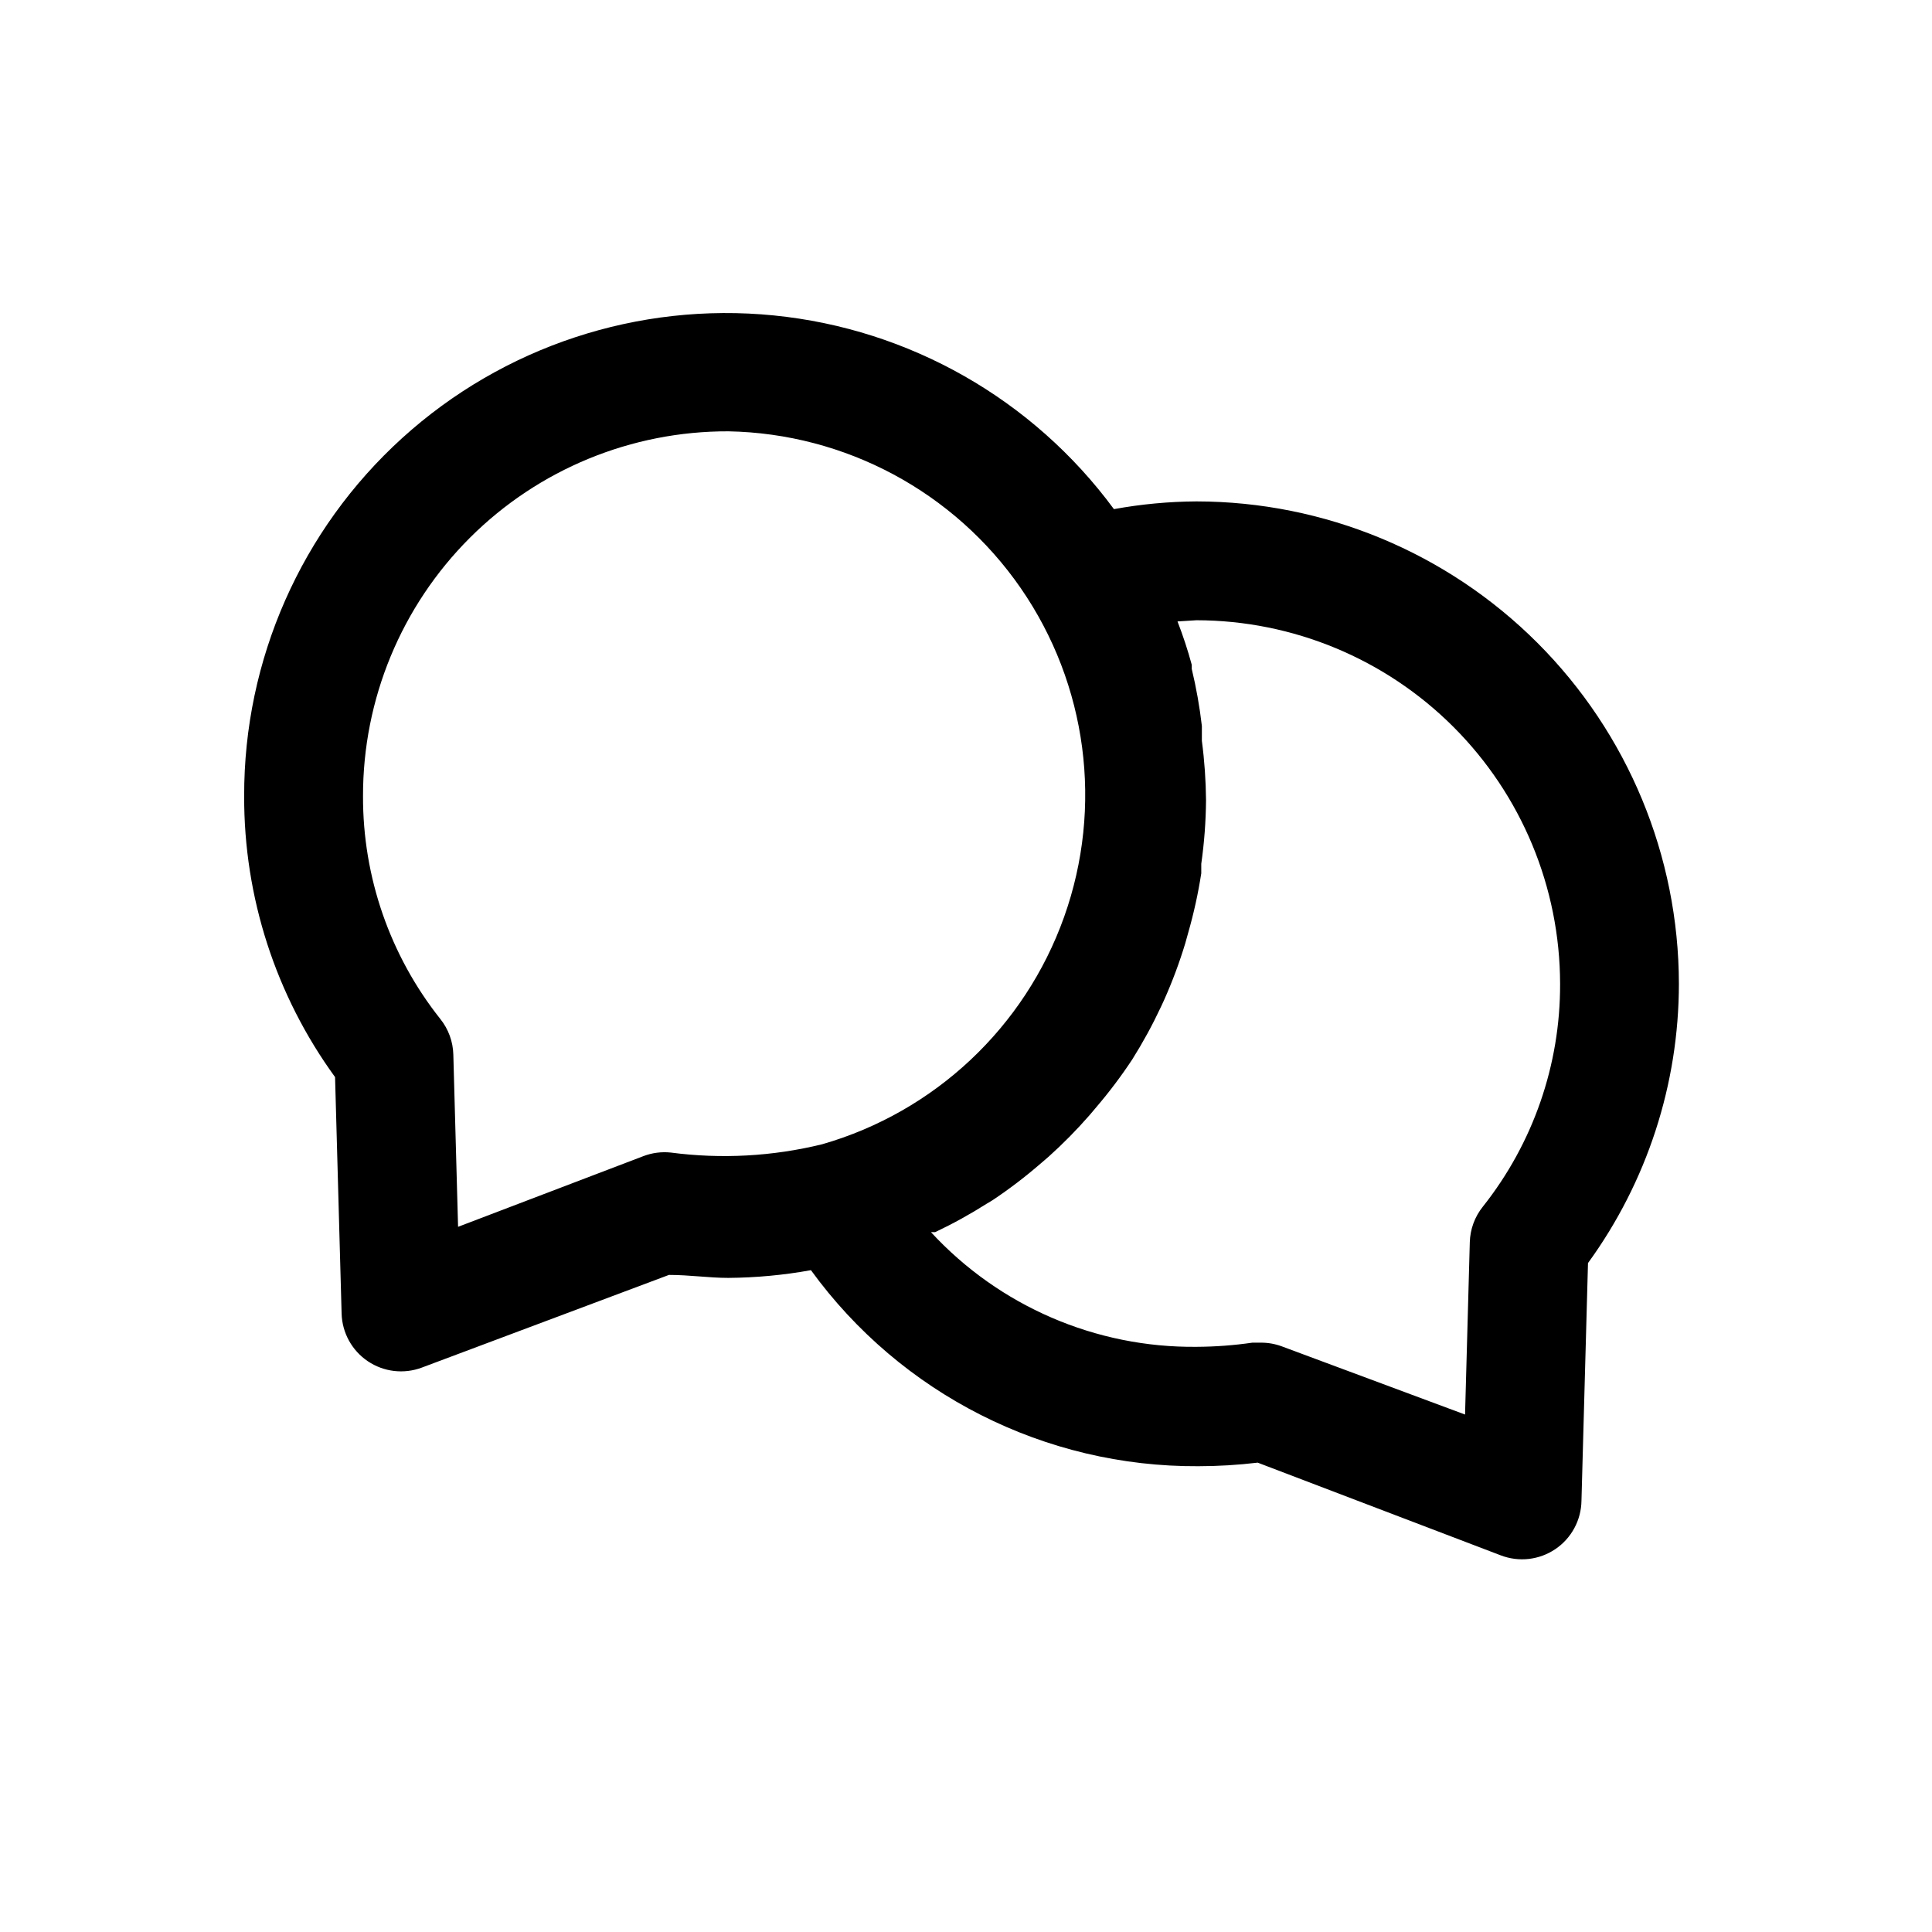
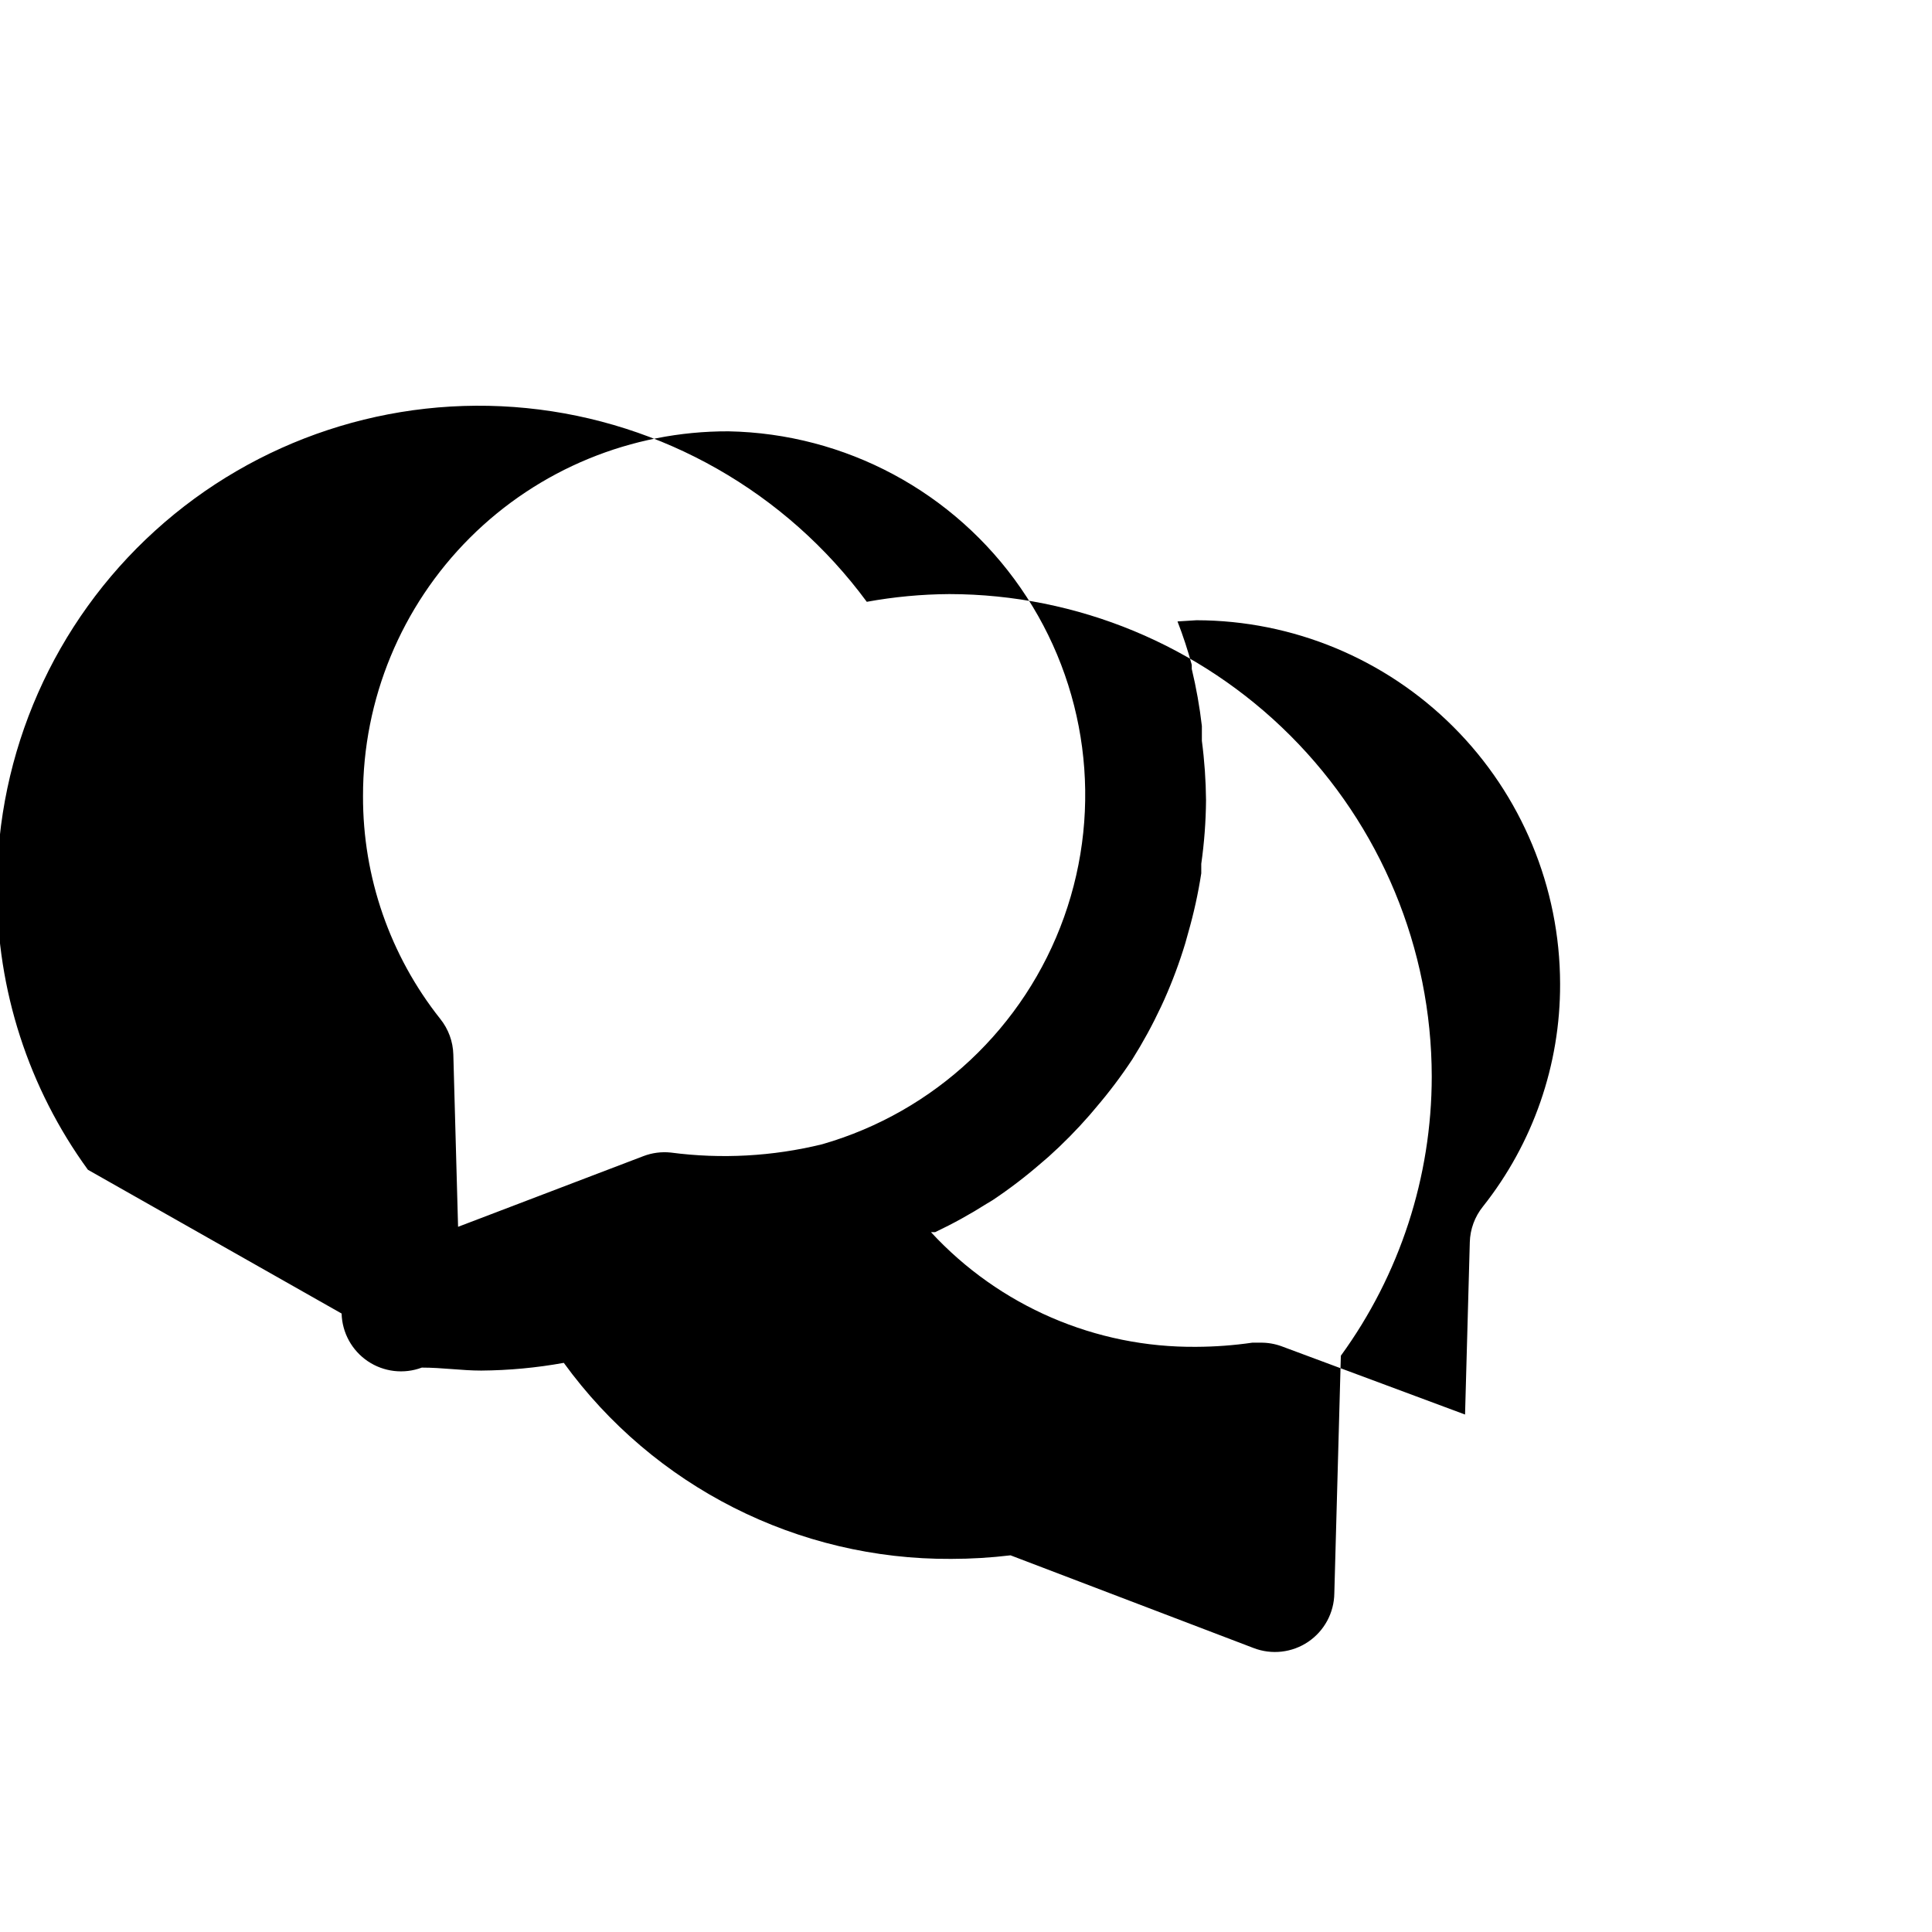
<svg xmlns="http://www.w3.org/2000/svg" fill="#000000" width="800px" height="800px" version="1.1" viewBox="144 144 512 512">
-   <path d="m234.53 492.1c0.137 5.086 2.723 9.793 6.941 12.637 4.215 2.844 9.551 3.473 14.312 1.691l65.496-24.562c5.512 0 10.547 0.789 15.742 0.789h0.004c7.34-0.055 14.66-0.738 21.883-2.047 23.848 32.848 62.062 52.188 102.65 51.953 5.262-0.004 10.52-0.32 15.742-0.945l64.395 24.562c4.809 1.855 10.223 1.242 14.492-1.648 4.266-2.887 6.852-7.684 6.918-12.836l1.73-62.977h0.004c15.637-21.504 24.07-47.406 24.086-73.996-0.039-33.895-13.523-66.387-37.488-90.352-23.965-23.969-56.461-37.449-90.352-37.492-7.34 0.043-14.664 0.73-21.883 2.047-21.426-29.09-54.172-47.742-90.121-51.332s-71.738 8.219-98.492 32.496-41.973 58.754-41.883 94.879c-0.082 26.754 8.355 52.836 24.09 74.473zm226.56-183.73c25.543 0.043 50.023 10.207 68.086 28.27 18.062 18.059 28.227 42.543 28.266 68.086 0.074 21.43-7.144 42.25-20.465 59.039-2.156 2.684-3.375 6.004-3.465 9.445l-1.258 45.656-48.652-18.102c-1.766-0.641-3.629-0.961-5.508-0.945h-2.203c-4.902 0.711-9.848 1.078-14.801 1.102-26.699 0.273-52.266-10.766-70.375-30.387h1.102c4.719-2.231 9.293-4.758 13.695-7.555l1.574-0.945c4.394-2.938 8.602-6.144 12.598-9.605l2.203-1.891c3.84-3.449 7.469-7.129 10.863-11.02l1.73-2.047c3.465-4.047 6.672-8.305 9.605-12.754 2.801-4.457 5.324-9.082 7.559-13.852l0.945-2.047h-0.004c2.144-4.816 3.984-9.758 5.512-14.801l0.789-2.832c1.484-5.172 2.641-10.43 3.461-15.746v-2.519c0.793-5.582 1.215-11.207 1.262-16.844-0.047-5.266-0.414-10.523-1.102-15.746v-3.938c-0.59-5.086-1.484-10.133-2.68-15.113v-1.102c-1.051-3.883-2.309-7.715-3.777-11.492zm-124.06-50.066c31.008 0.574 59.848 16.043 77.48 41.559 17.633 25.52 21.906 57.961 11.477 87.172-10.426 29.211-34.277 51.617-64.082 60.199-13.129 3.223-26.746 3.969-40.148 2.203-2.453-0.258-4.934 0.066-7.242 0.945l-49.121 18.734-1.258-45.656c-0.09-3.441-1.309-6.762-3.465-9.445-13.324-16.789-20.539-37.609-20.469-59.043-0.039-25.676 10.152-50.312 28.324-68.457 18.172-18.141 42.824-28.293 68.504-28.211z" />
+   <path d="m234.53 492.1c0.137 5.086 2.723 9.793 6.941 12.637 4.215 2.844 9.551 3.473 14.312 1.691c5.512 0 10.547 0.789 15.742 0.789h0.004c7.34-0.055 14.66-0.738 21.883-2.047 23.848 32.848 62.062 52.188 102.65 51.953 5.262-0.004 10.52-0.32 15.742-0.945l64.395 24.562c4.809 1.855 10.223 1.242 14.492-1.648 4.266-2.887 6.852-7.684 6.918-12.836l1.73-62.977h0.004c15.637-21.504 24.07-47.406 24.086-73.996-0.039-33.895-13.523-66.387-37.488-90.352-23.965-23.969-56.461-37.449-90.352-37.492-7.34 0.043-14.664 0.73-21.883 2.047-21.426-29.09-54.172-47.742-90.121-51.332s-71.738 8.219-98.492 32.496-41.973 58.754-41.883 94.879c-0.082 26.754 8.355 52.836 24.09 74.473zm226.56-183.73c25.543 0.043 50.023 10.207 68.086 28.27 18.062 18.059 28.227 42.543 28.266 68.086 0.074 21.43-7.144 42.25-20.465 59.039-2.156 2.684-3.375 6.004-3.465 9.445l-1.258 45.656-48.652-18.102c-1.766-0.641-3.629-0.961-5.508-0.945h-2.203c-4.902 0.711-9.848 1.078-14.801 1.102-26.699 0.273-52.266-10.766-70.375-30.387h1.102c4.719-2.231 9.293-4.758 13.695-7.555l1.574-0.945c4.394-2.938 8.602-6.144 12.598-9.605l2.203-1.891c3.84-3.449 7.469-7.129 10.863-11.02l1.73-2.047c3.465-4.047 6.672-8.305 9.605-12.754 2.801-4.457 5.324-9.082 7.559-13.852l0.945-2.047h-0.004c2.144-4.816 3.984-9.758 5.512-14.801l0.789-2.832c1.484-5.172 2.641-10.43 3.461-15.746v-2.519c0.793-5.582 1.215-11.207 1.262-16.844-0.047-5.266-0.414-10.523-1.102-15.746v-3.938c-0.59-5.086-1.484-10.133-2.68-15.113v-1.102c-1.051-3.883-2.309-7.715-3.777-11.492zm-124.06-50.066c31.008 0.574 59.848 16.043 77.48 41.559 17.633 25.52 21.906 57.961 11.477 87.172-10.426 29.211-34.277 51.617-64.082 60.199-13.129 3.223-26.746 3.969-40.148 2.203-2.453-0.258-4.934 0.066-7.242 0.945l-49.121 18.734-1.258-45.656c-0.09-3.441-1.309-6.762-3.465-9.445-13.324-16.789-20.539-37.609-20.469-59.043-0.039-25.676 10.152-50.312 28.324-68.457 18.172-18.141 42.824-28.293 68.504-28.211z" />
</svg>